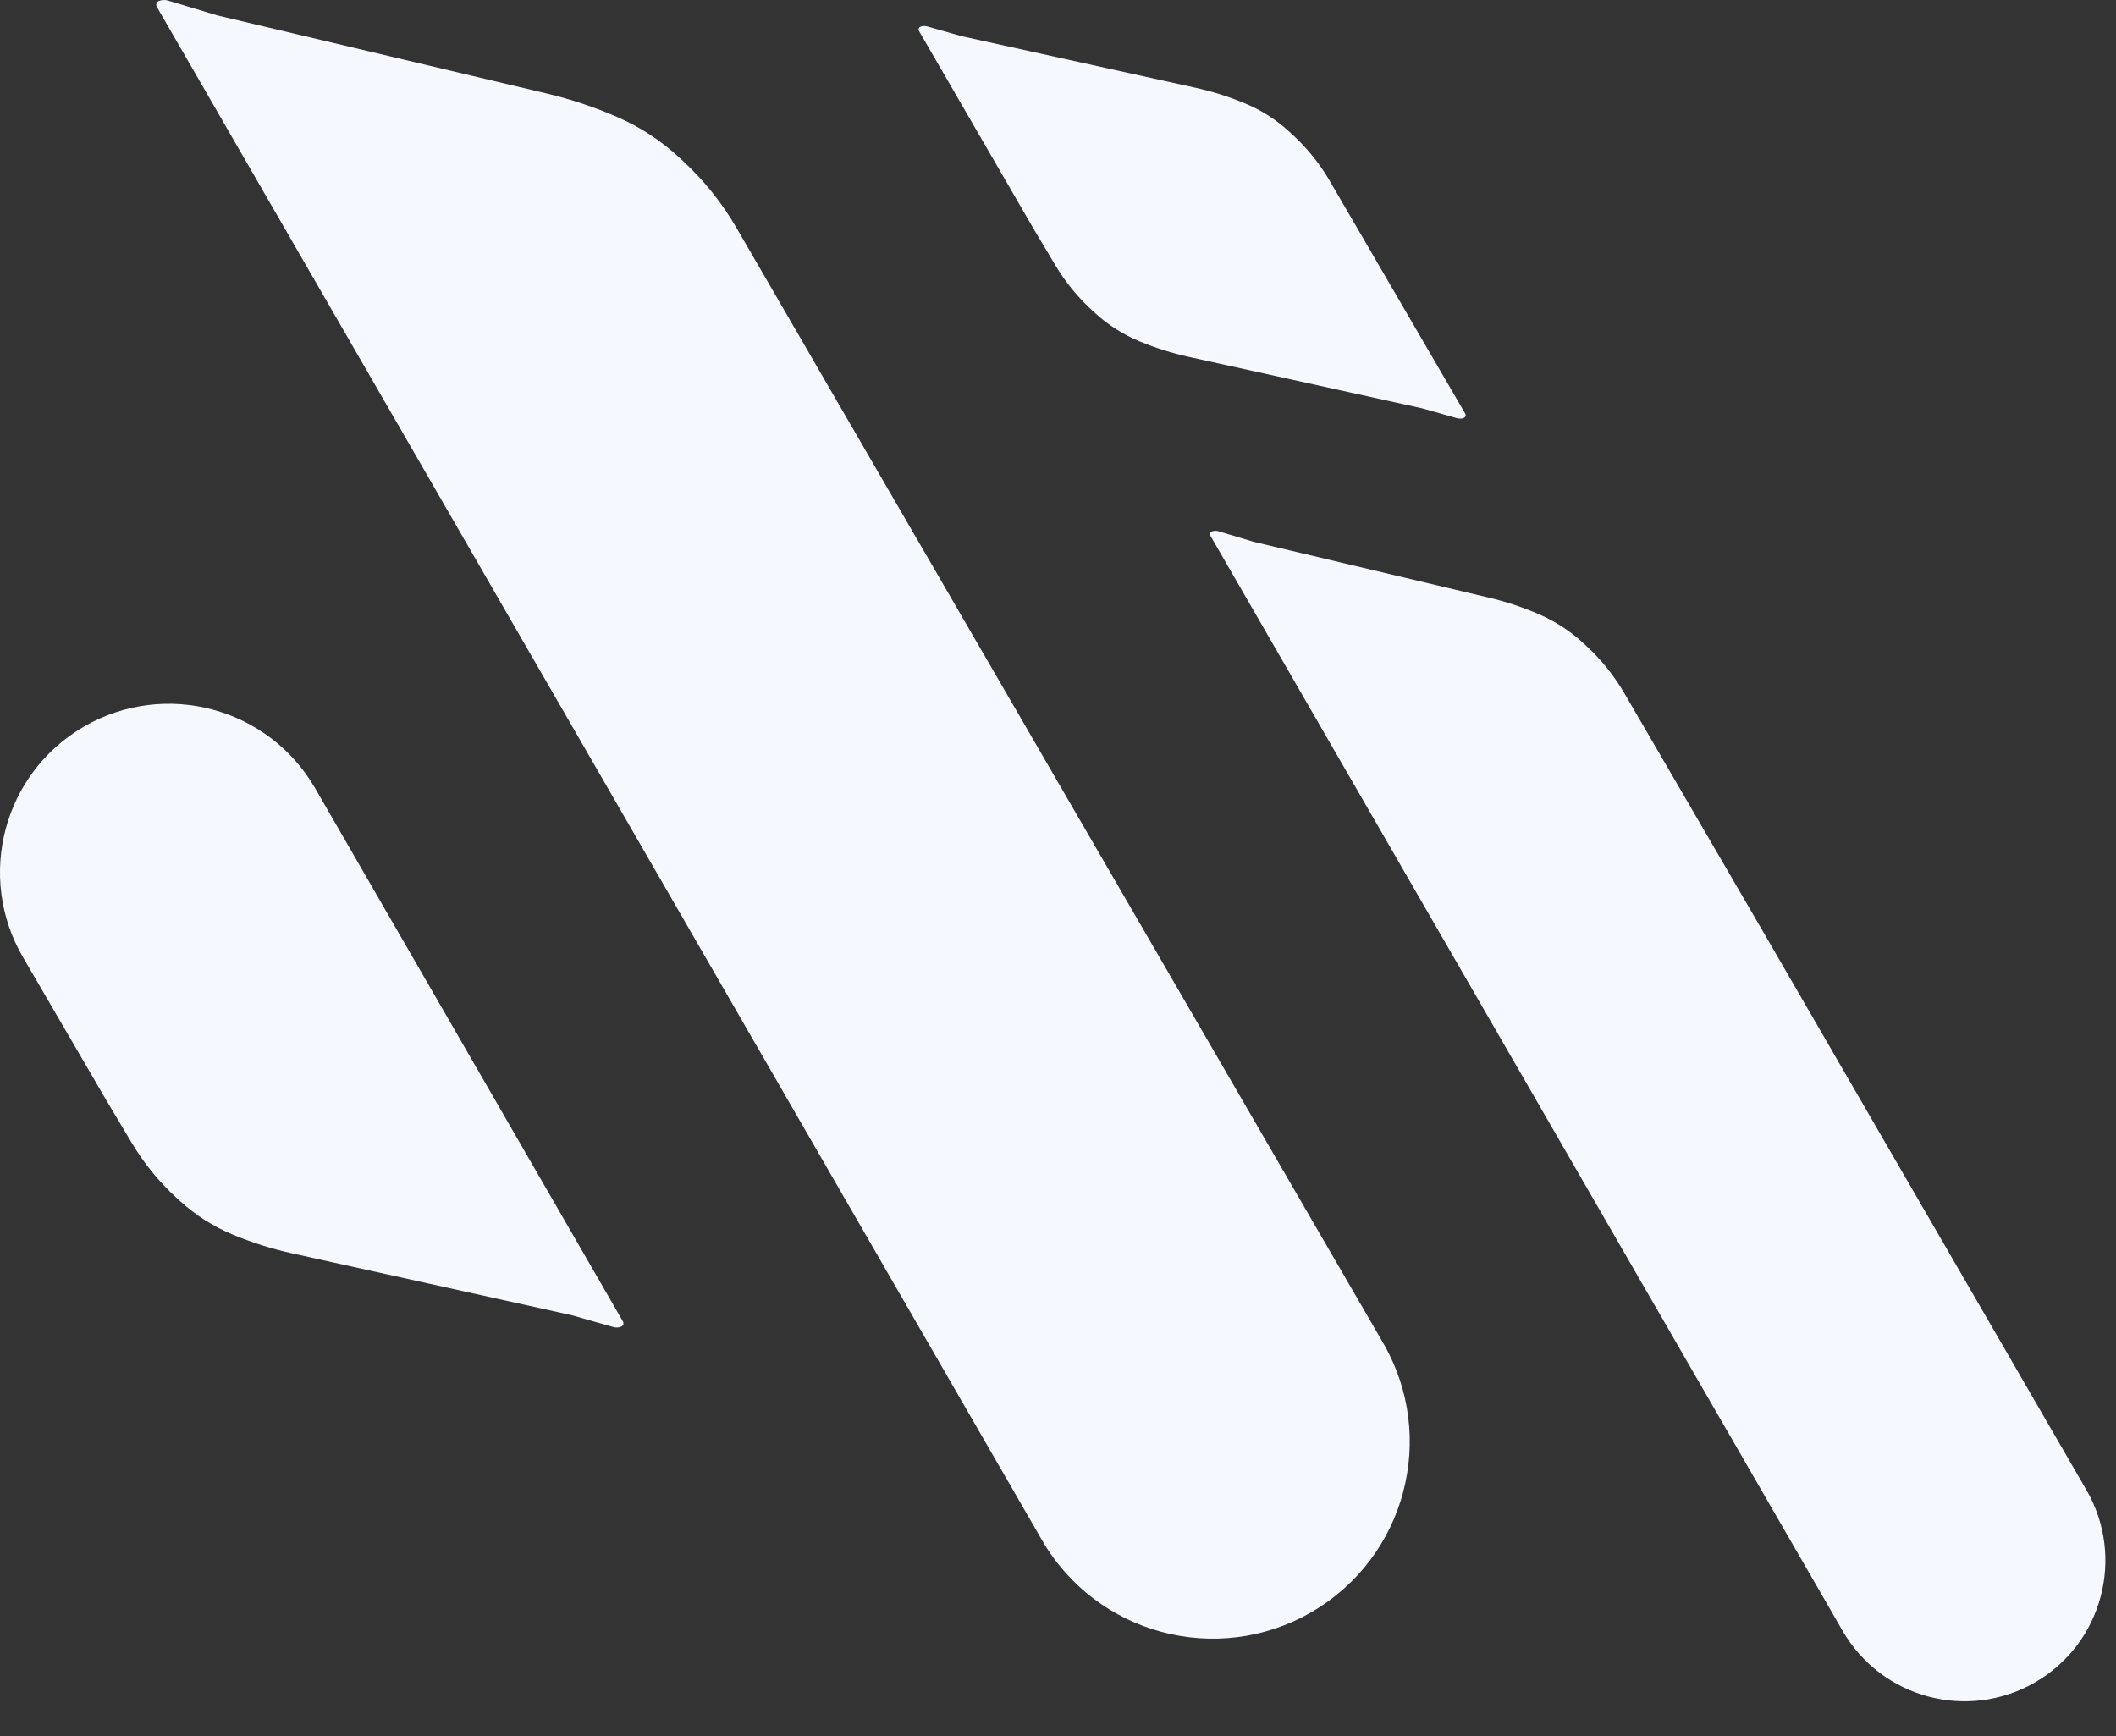
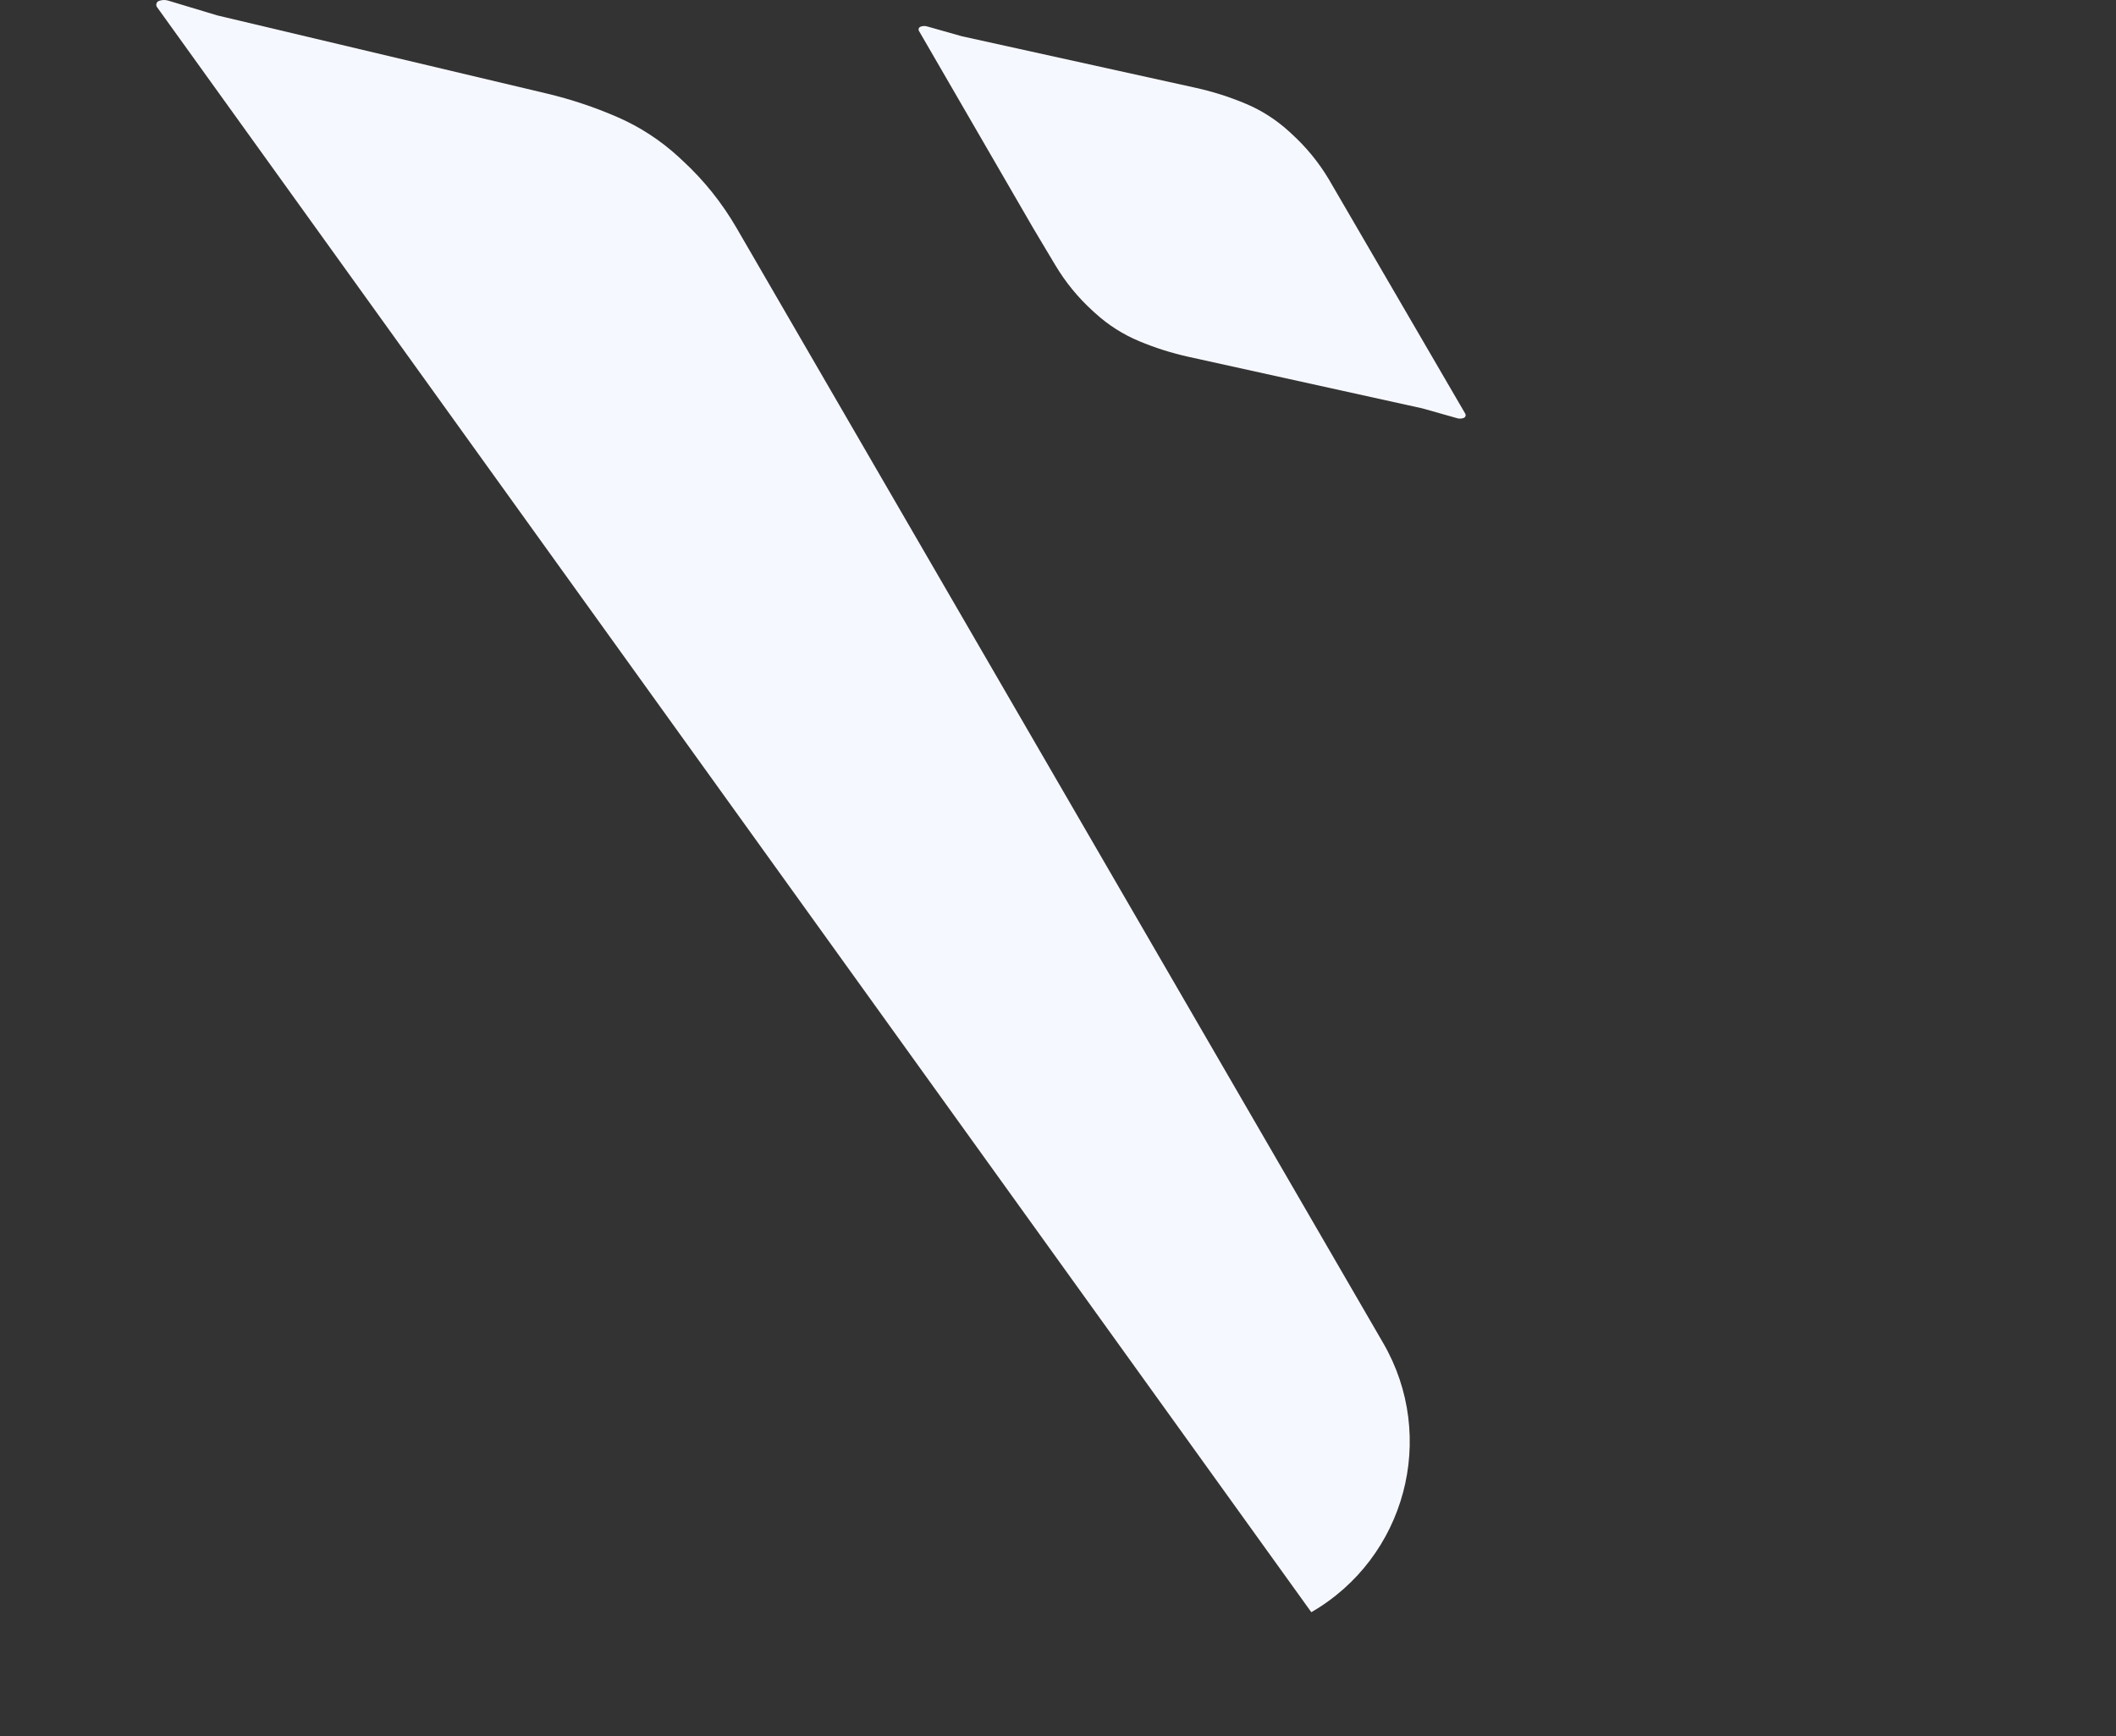
<svg xmlns="http://www.w3.org/2000/svg" width="39" height="32" viewBox="0 0 39 32" fill="none">
  <rect x="0" y="0" width="39" height="32" fill="#333333" stroke="none" />
-   <path fill-rule="evenodd" clip-rule="evenodd" d="M10.537 24.24L5.384 23.1C5.008 23.017 4.64 22.901 4.285 22.752C3.932 22.605 3.606 22.398 3.323 22.14L3.262 22.085C2.938 21.79 2.659 21.449 2.434 21.073L1.944 20.252L0.422 17.639C-0.443 16.154 0.064 14.248 1.552 13.389C3.043 12.528 4.948 13.039 5.809 14.529L11.482 24.357C11.502 24.392 11.487 24.437 11.449 24.451C11.402 24.47 11.351 24.472 11.303 24.458L10.537 24.24Z" fill="#F6F8FF" />
-   <path fill-rule="evenodd" clip-rule="evenodd" d="M4.005 0.284L10.078 1.724C10.523 1.83 10.959 1.975 11.379 2.158C11.796 2.339 12.18 2.59 12.515 2.899L12.591 2.97C12.977 3.327 13.307 3.74 13.571 4.194L25.493 24.752C26.5 26.487 25.906 28.71 24.169 29.714C22.43 30.718 20.207 30.122 19.203 28.383L2.891 0.127C2.867 0.086 2.885 0.034 2.929 0.017C2.984 -0.003 3.044 -0.006 3.099 0.011L4.005 0.284Z" fill="#F6F8FF" />
+   <path fill-rule="evenodd" clip-rule="evenodd" d="M4.005 0.284L10.078 1.724C10.523 1.83 10.959 1.975 11.379 2.158C11.796 2.339 12.18 2.59 12.515 2.899L12.591 2.97C12.977 3.327 13.307 3.74 13.571 4.194L25.493 24.752C26.5 26.487 25.906 28.71 24.169 29.714L2.891 0.127C2.867 0.086 2.885 0.034 2.929 0.017C2.984 -0.003 3.044 -0.006 3.099 0.011L4.005 0.284Z" fill="#F6F8FF" />
  <path d="M20.142 5.732L20.193 5.778C20.429 5.993 20.701 6.165 20.996 6.288C21.292 6.412 21.599 6.509 21.913 6.578L26.217 7.527L26.857 7.708C26.897 7.72 26.939 7.718 26.978 7.703C27.01 7.69 27.023 7.653 27.006 7.624L24.493 3.307C24.306 2.993 24.073 2.709 23.802 2.463L23.752 2.417C23.515 2.202 23.244 2.029 22.949 1.907C22.652 1.783 22.345 1.686 22.031 1.617L17.727 0.668L17.088 0.487C17.048 0.475 17.005 0.477 16.966 0.492C16.934 0.505 16.921 0.542 16.938 0.571L19.042 4.203L19.451 4.888C19.638 5.202 19.871 5.486 20.142 5.732Z" fill="#F6F8FF" />
-   <path fill-rule="evenodd" clip-rule="evenodd" d="M23.105 9.986L27.442 11.015C27.761 11.09 28.072 11.194 28.372 11.324C28.67 11.454 28.944 11.633 29.183 11.854L29.238 11.905C29.514 12.159 29.75 12.454 29.939 12.778L32.455 17.101L38.455 27.462C39.173 28.702 38.749 30.29 37.508 31.007C36.266 31.724 34.678 31.299 33.961 30.057L22.309 9.874C22.292 9.845 22.305 9.807 22.337 9.795C22.375 9.78 22.418 9.779 22.458 9.791L23.105 9.986Z" fill="#F6F8FF" />
</svg>